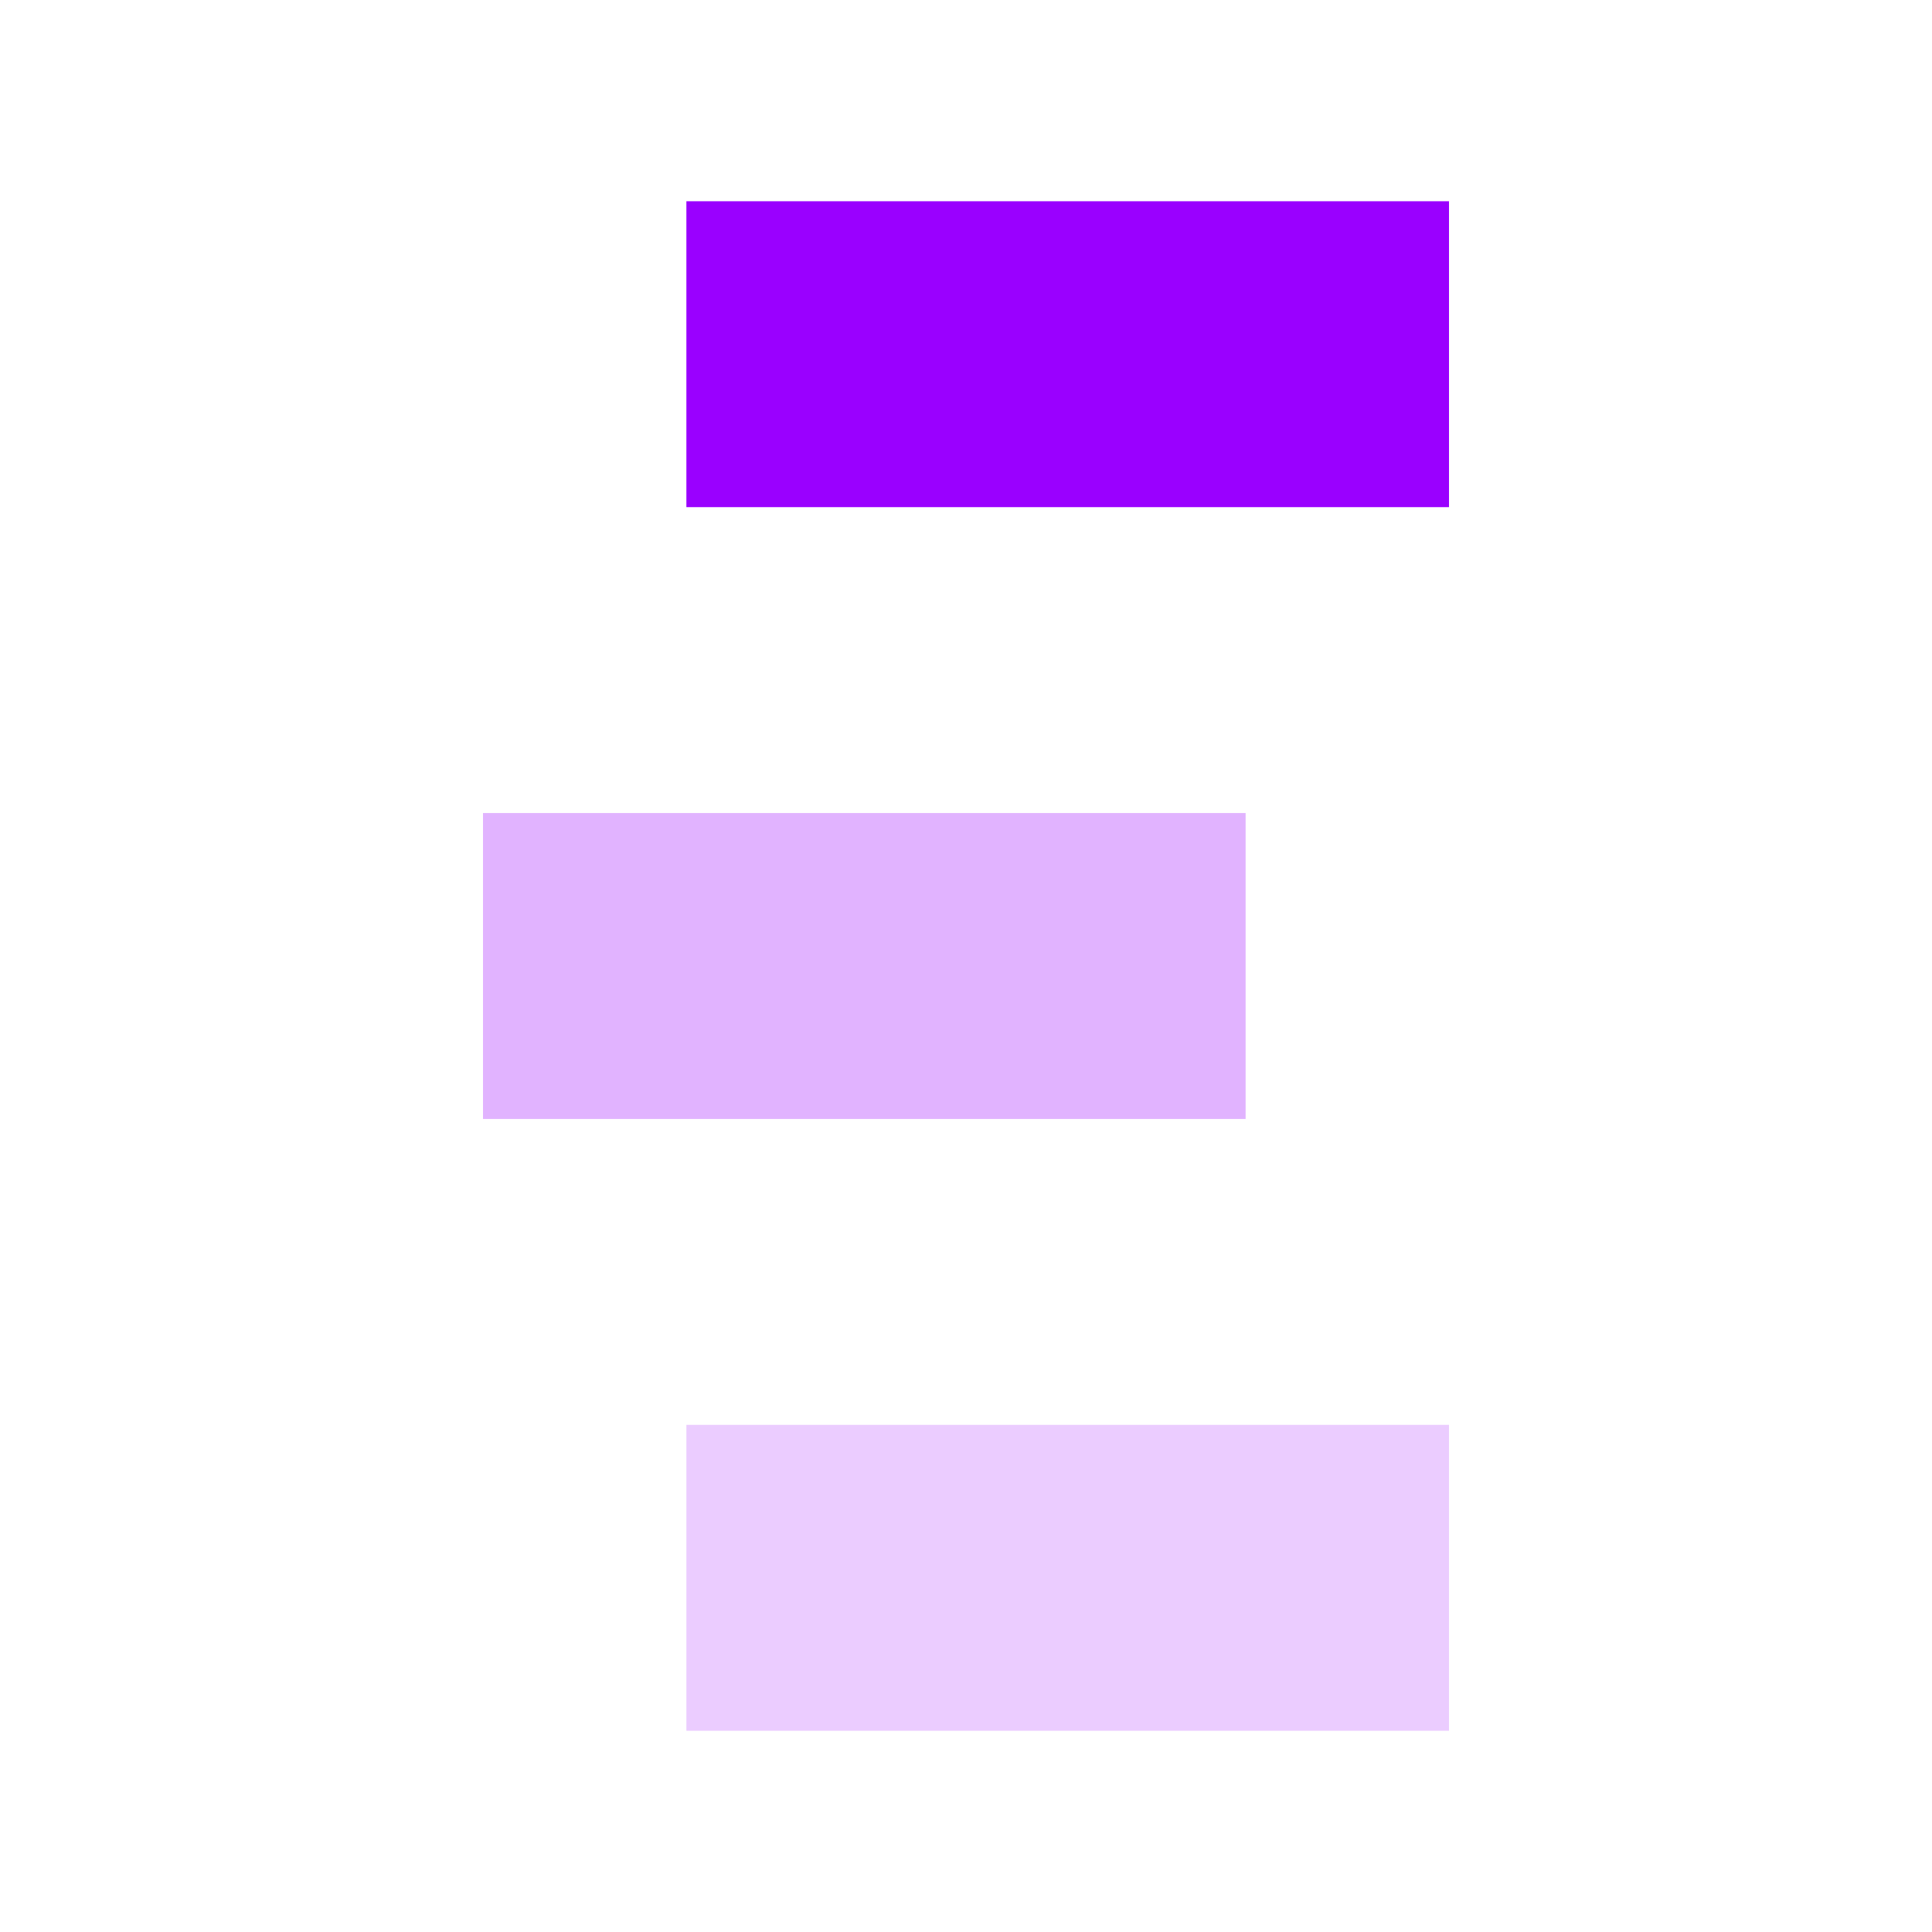
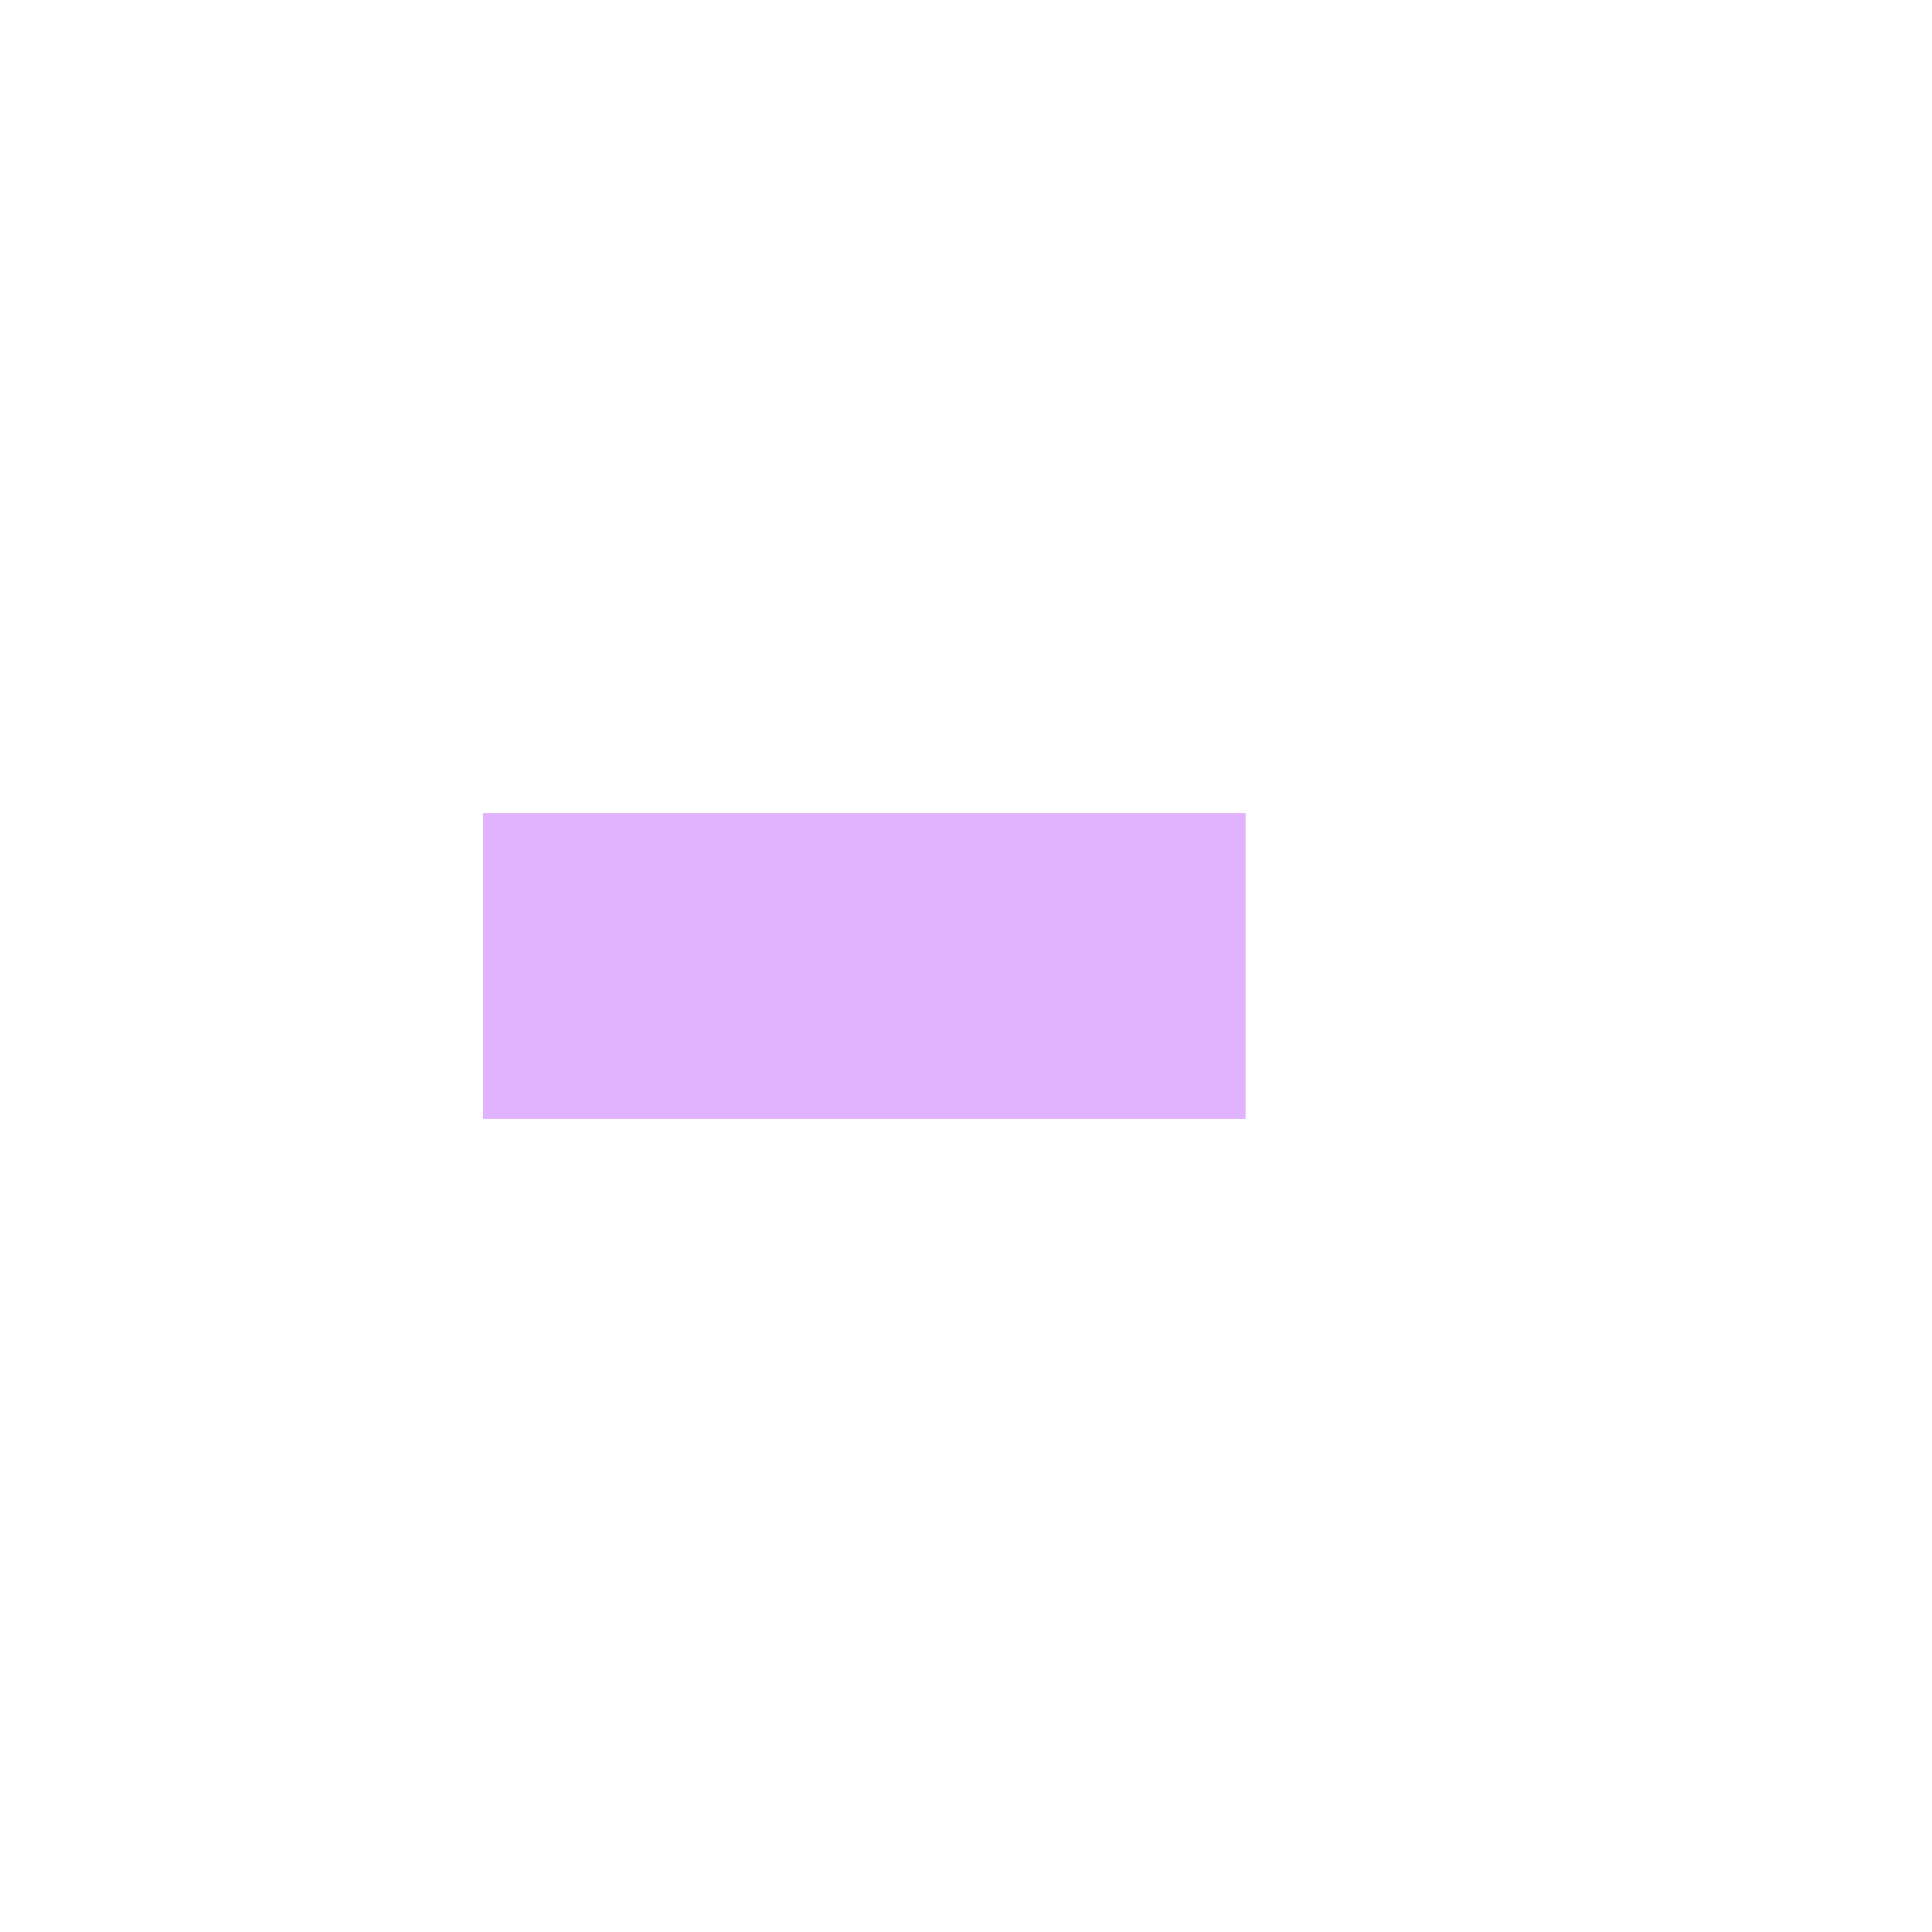
<svg xmlns="http://www.w3.org/2000/svg" width="48" height="48" viewBox="0 0 48 48" fill="none">
-   <rect x="17.053" y="5" width="18.947" height="7.6" fill="#9A00FF" />
  <rect x="12" y="20.2" width="18.947" height="7.6" fill="#E1B3FF" />
-   <rect x="17.053" y="35.4" width="18.947" height="7.6" fill="#EBCCFF" />
</svg>